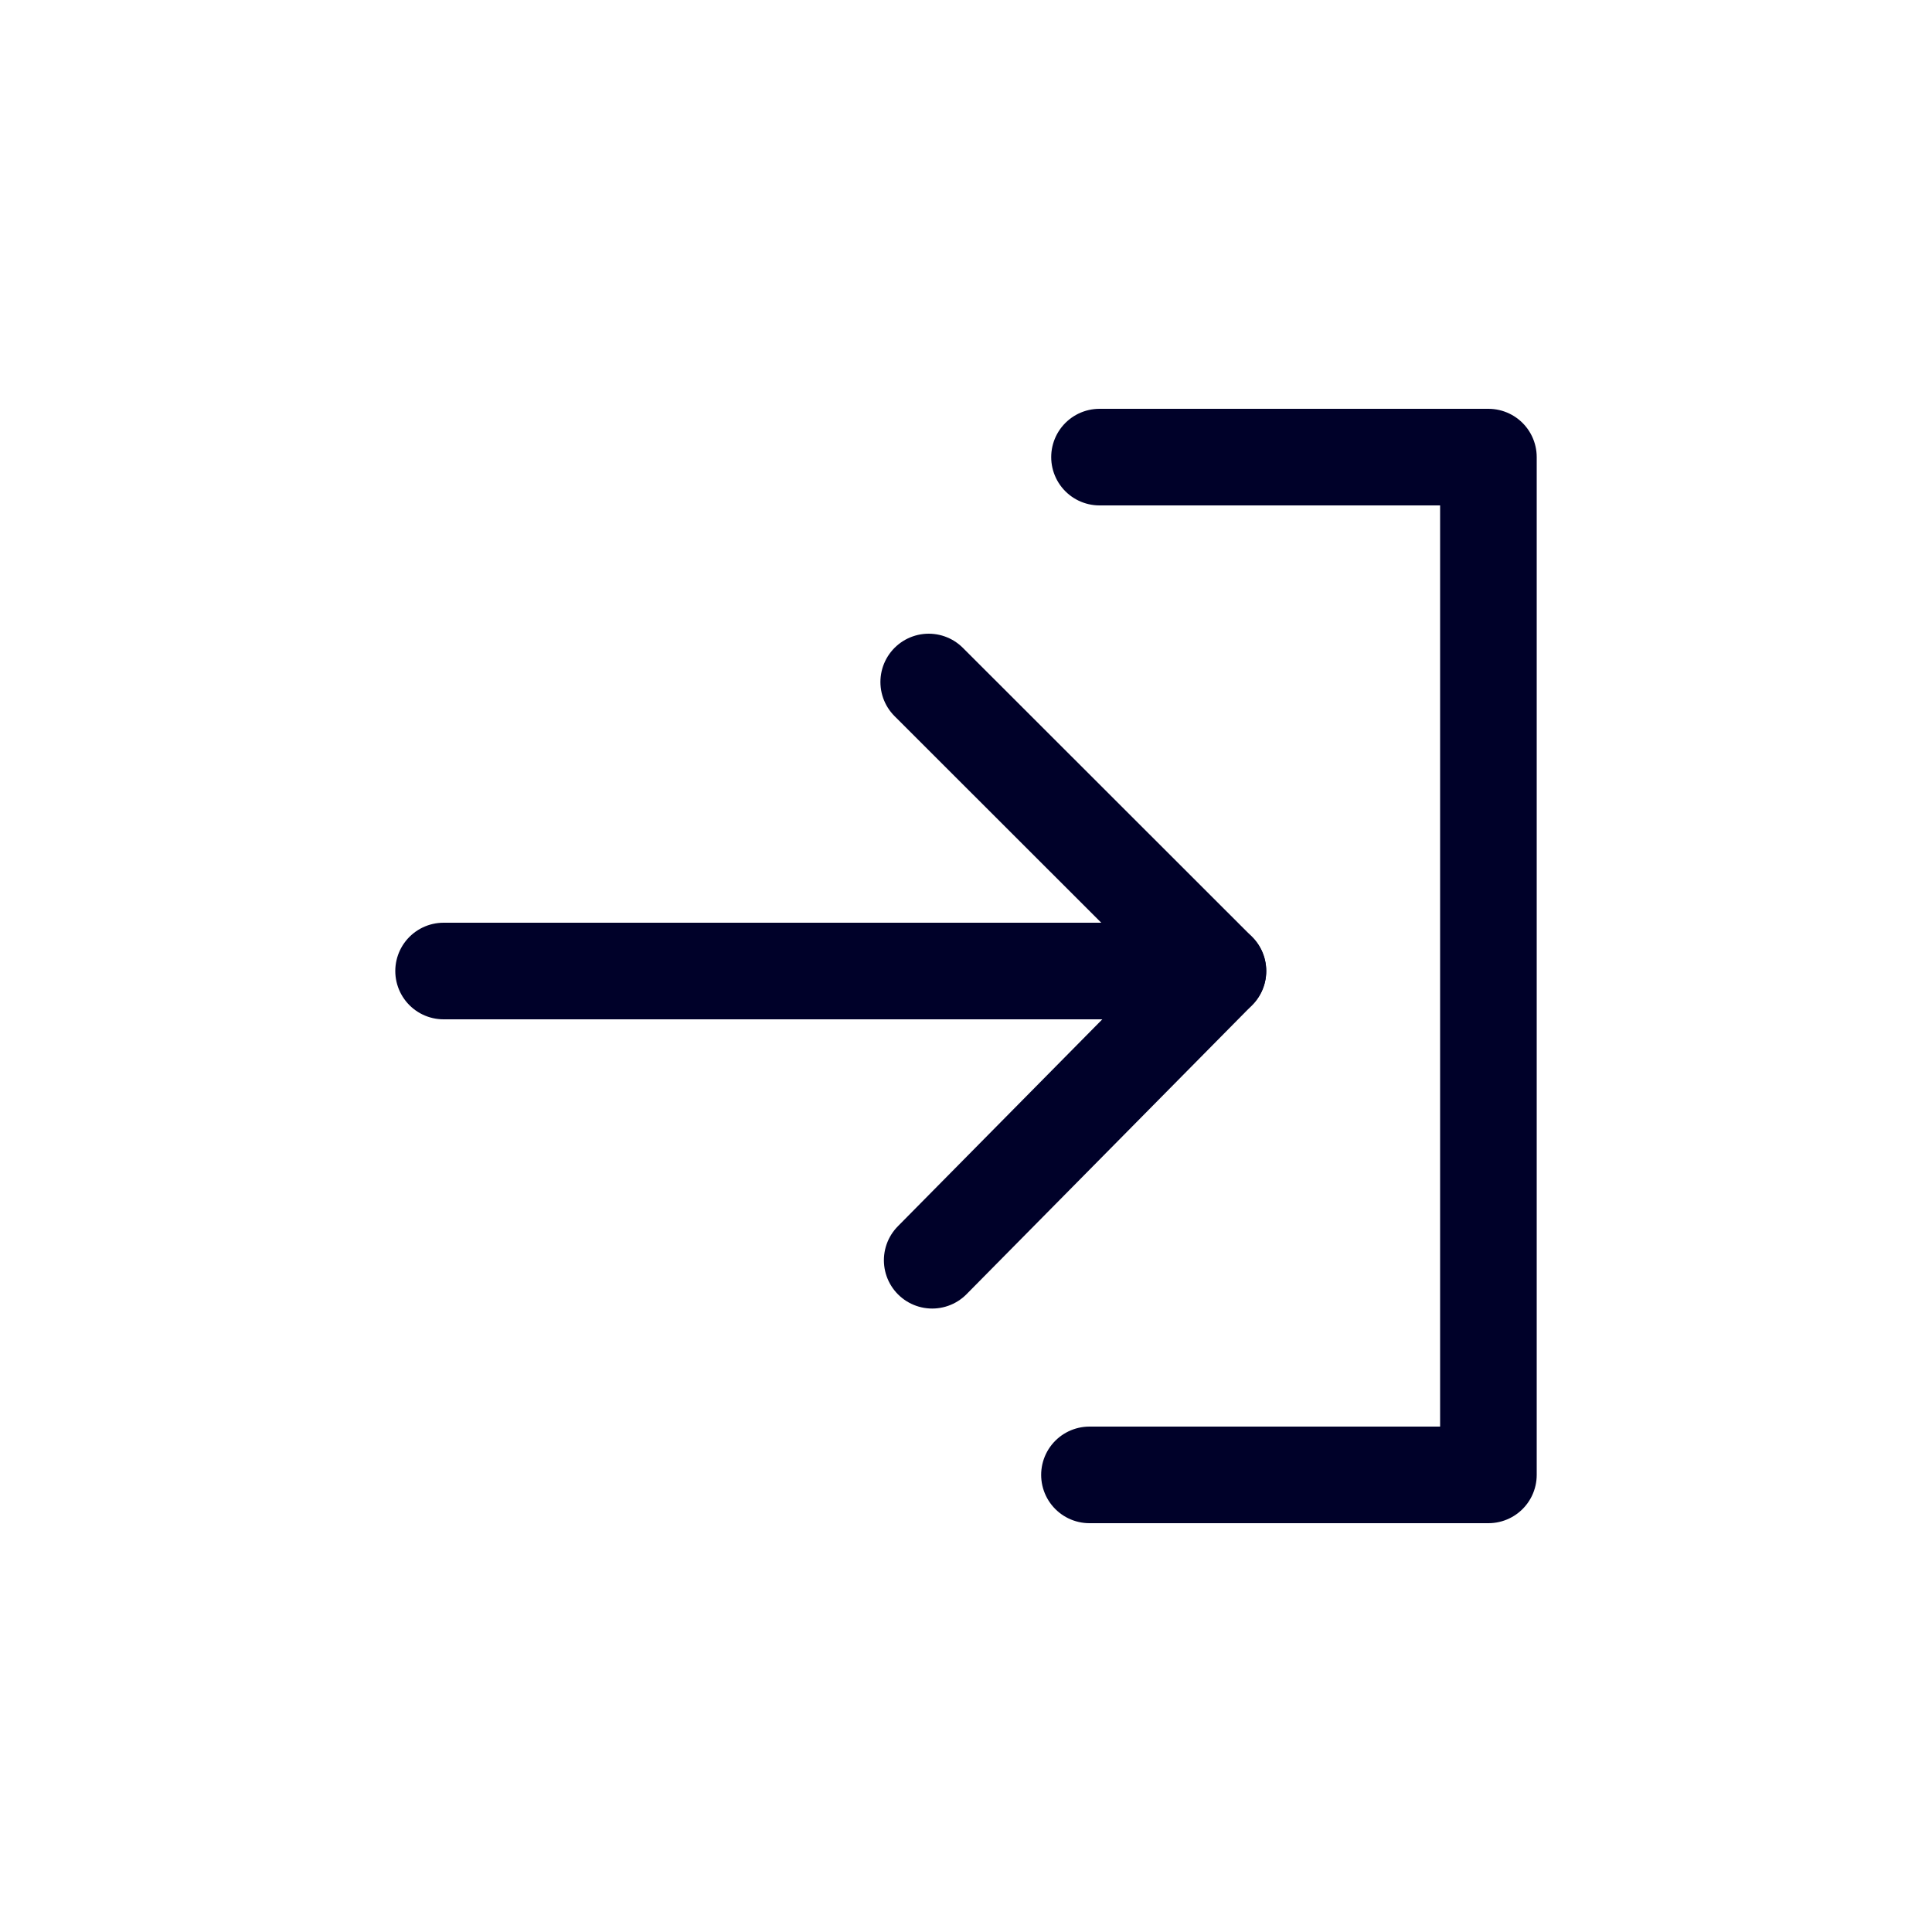
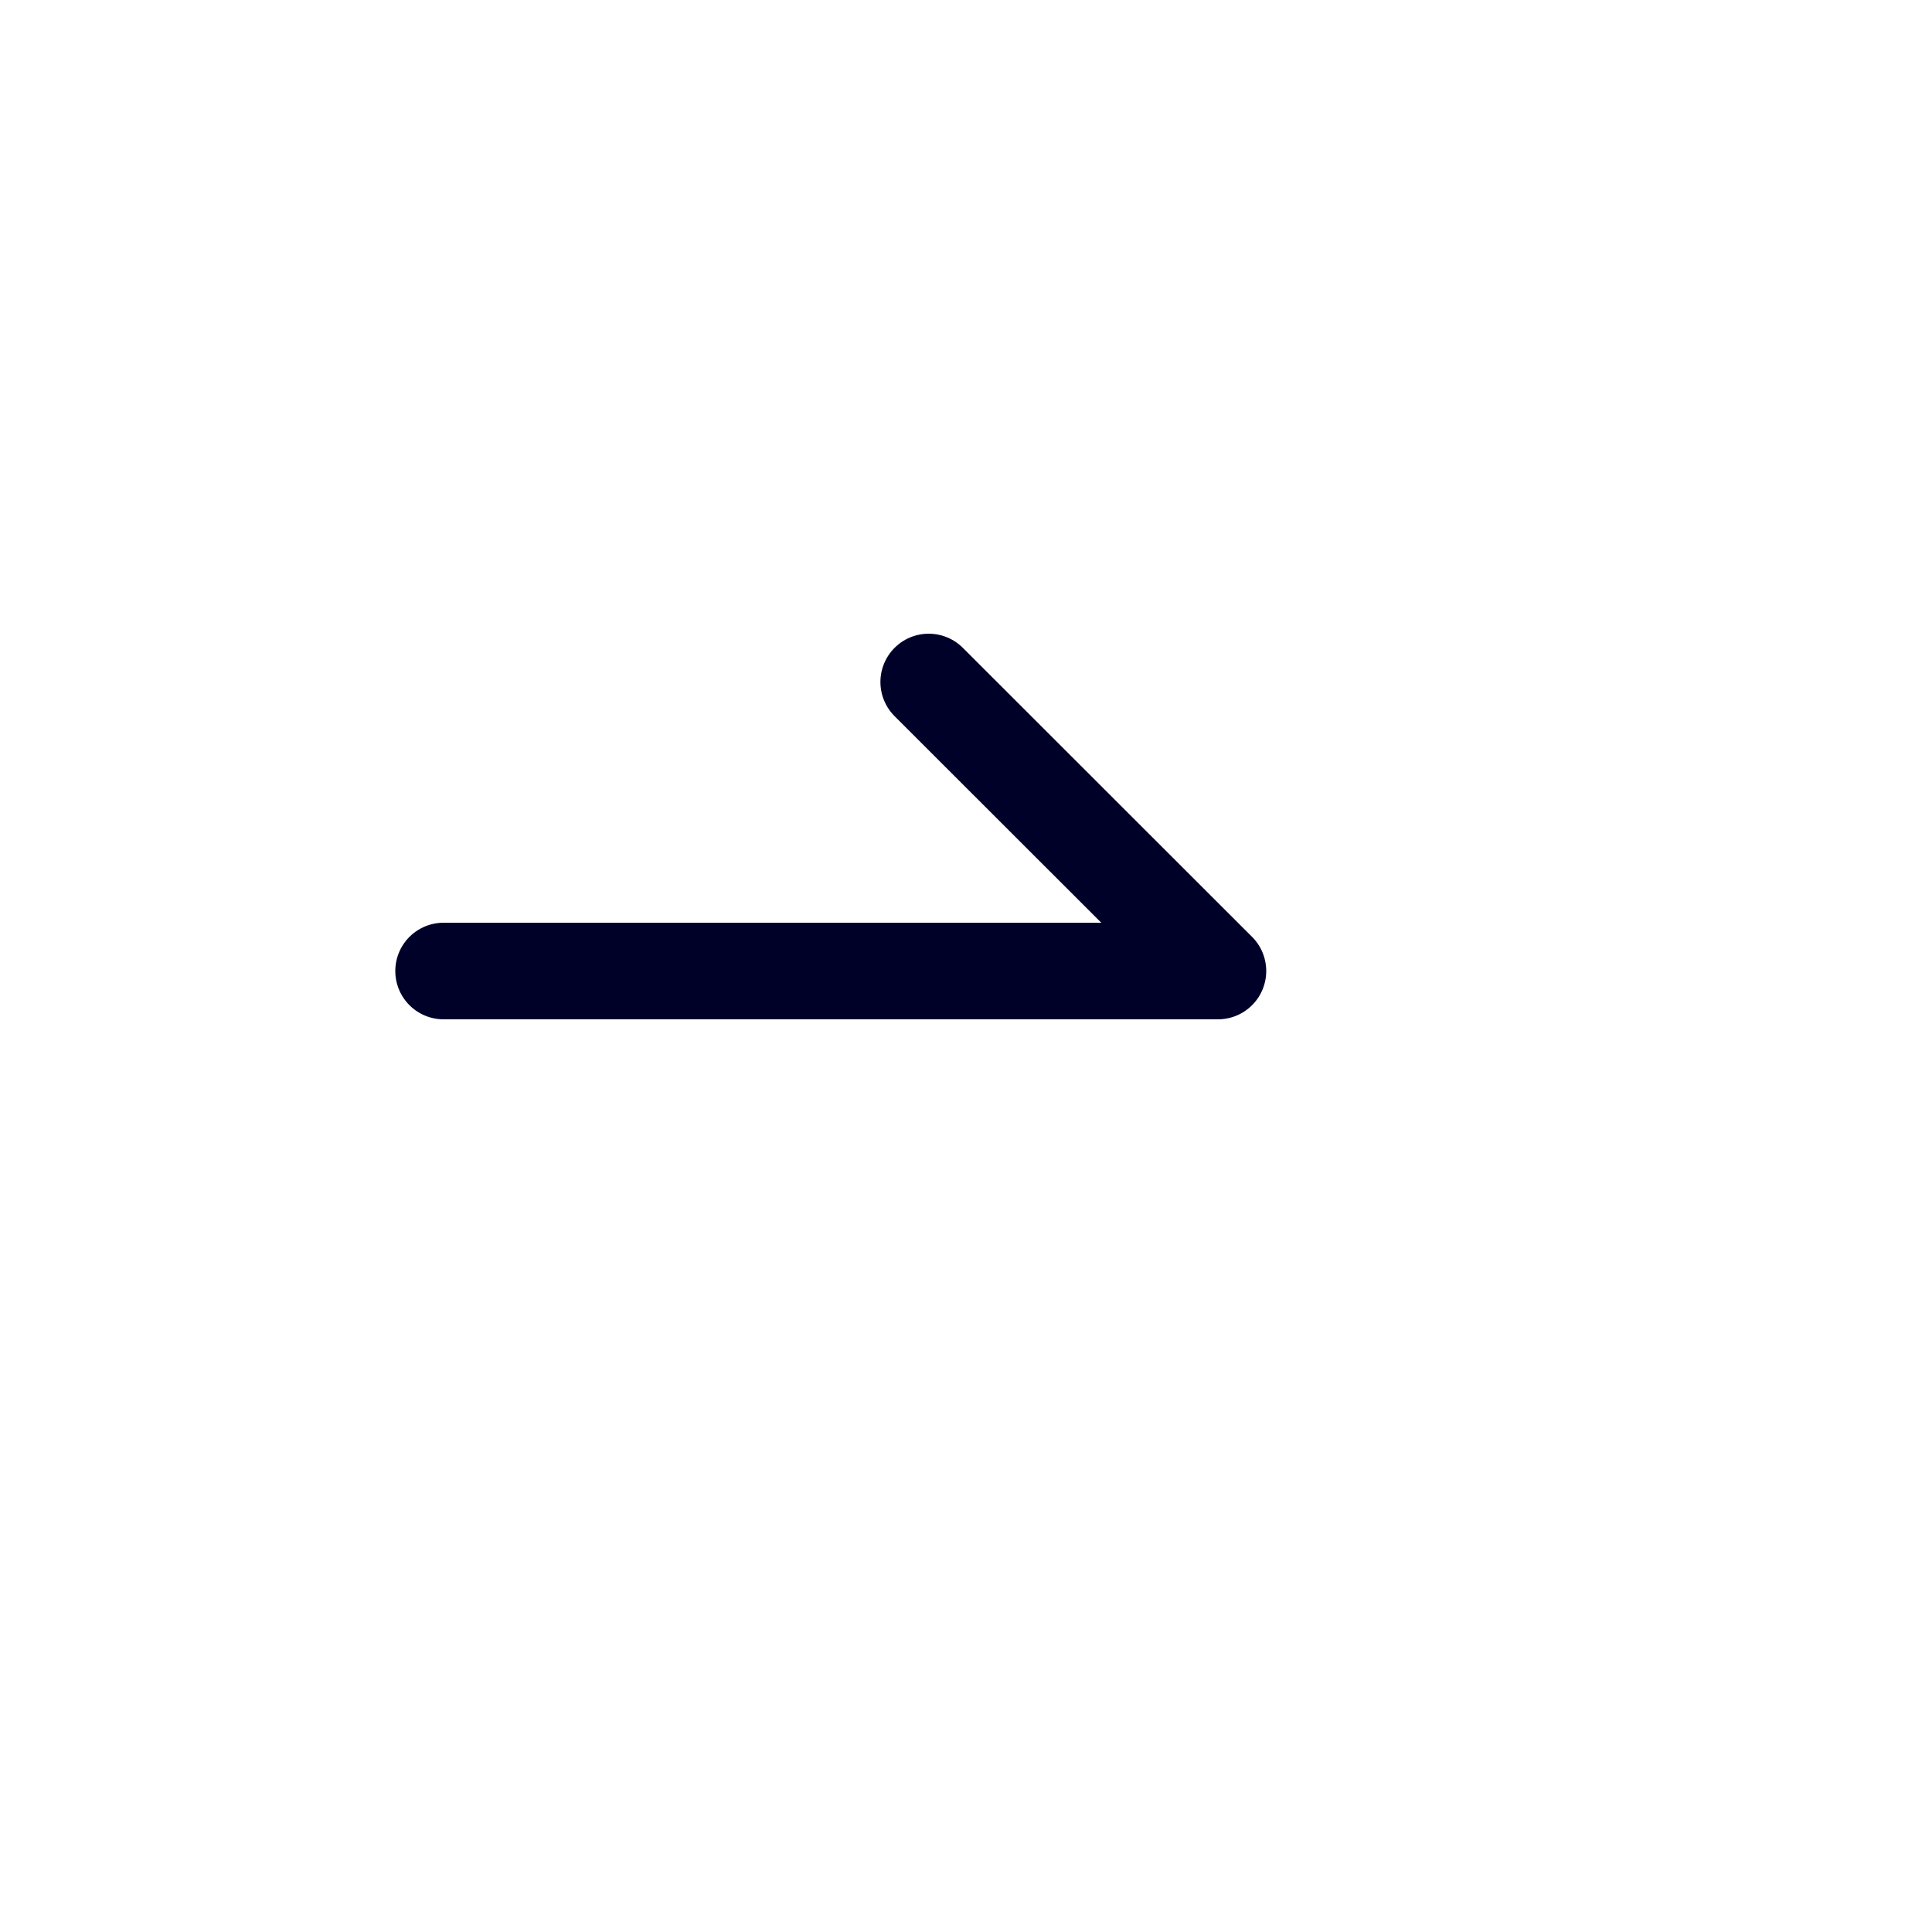
<svg xmlns="http://www.w3.org/2000/svg" id="Layer_1" version="1.1" viewBox="0 0 100 100">
  <defs>
    <style>
      .st0 {
        fill: none;
        stroke: #000129;
        stroke-linecap: round;
        stroke-linejoin: round;
        stroke-width: 5px;
      }
    </style>
  </defs>
-   <polyline class="st0" points="56.91 23.66 77.04 23.66 77.04 76.34 56.39 76.34" />
  <polyline class="st0" points="22.96 50.26 63.04 50.26 48.07 35.3" />
-   <line class="st0" x1="48.25" y1="65.23" x2="63.04" y2="50.26" />
</svg>